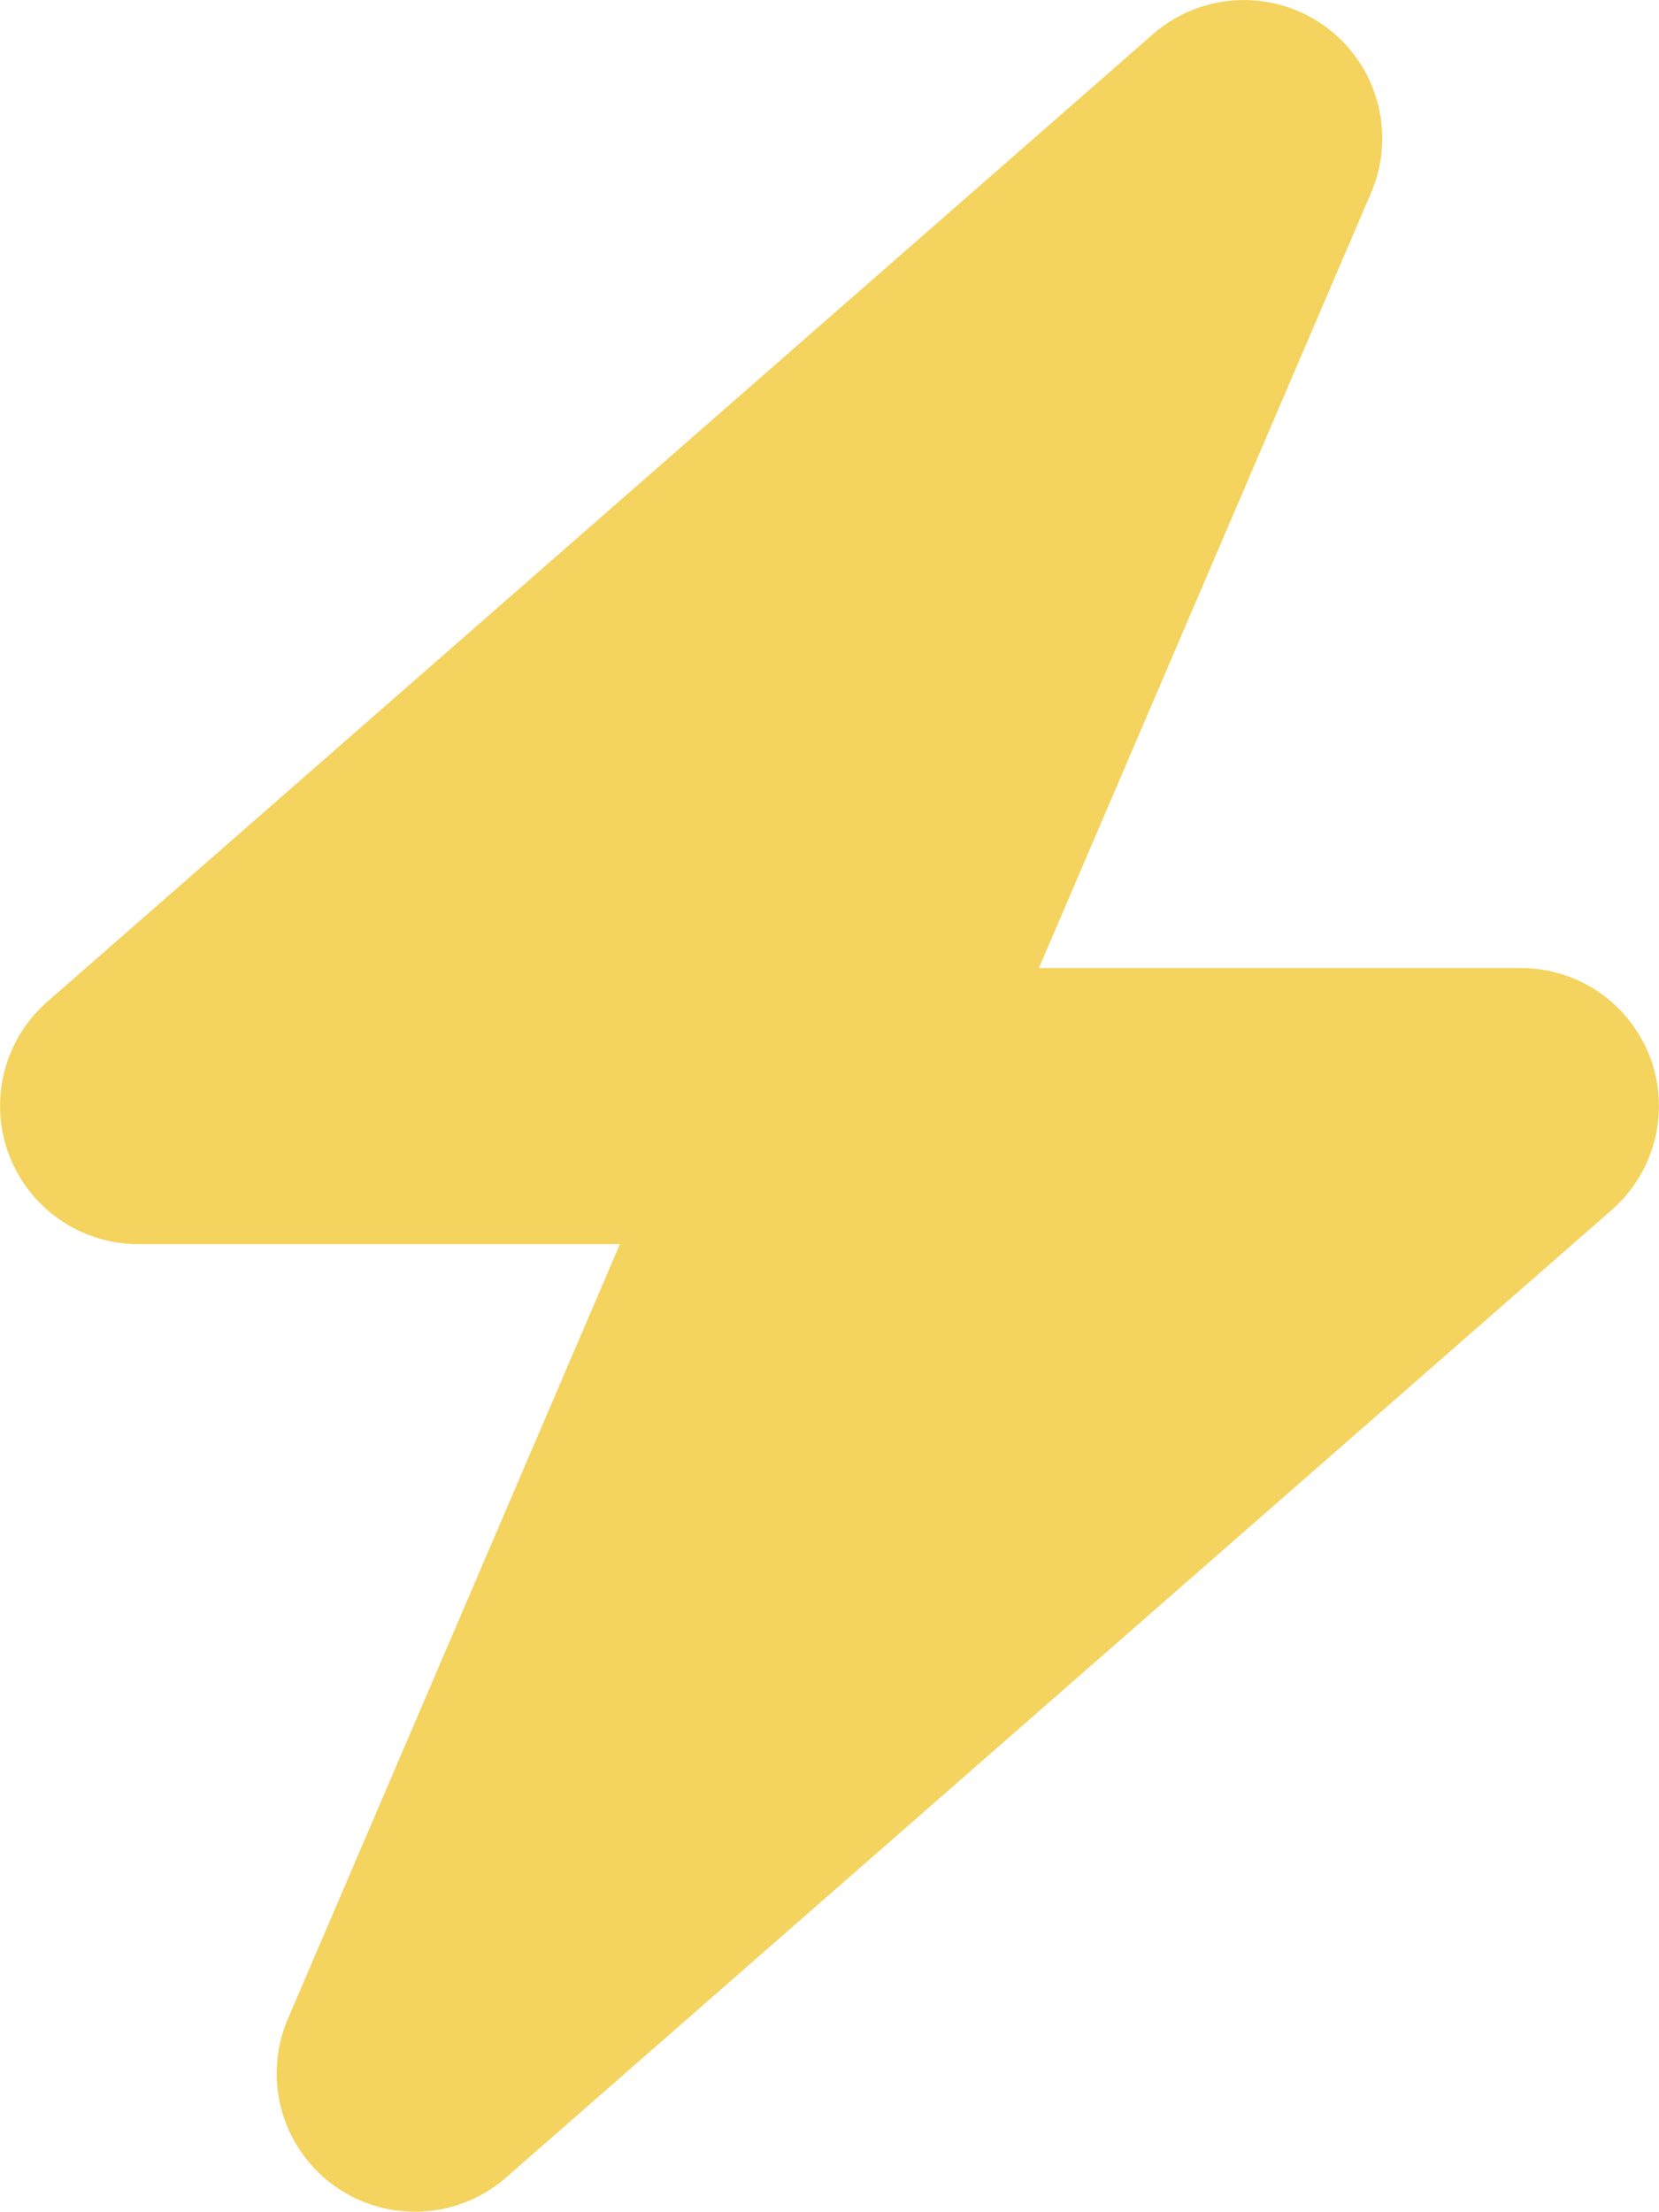
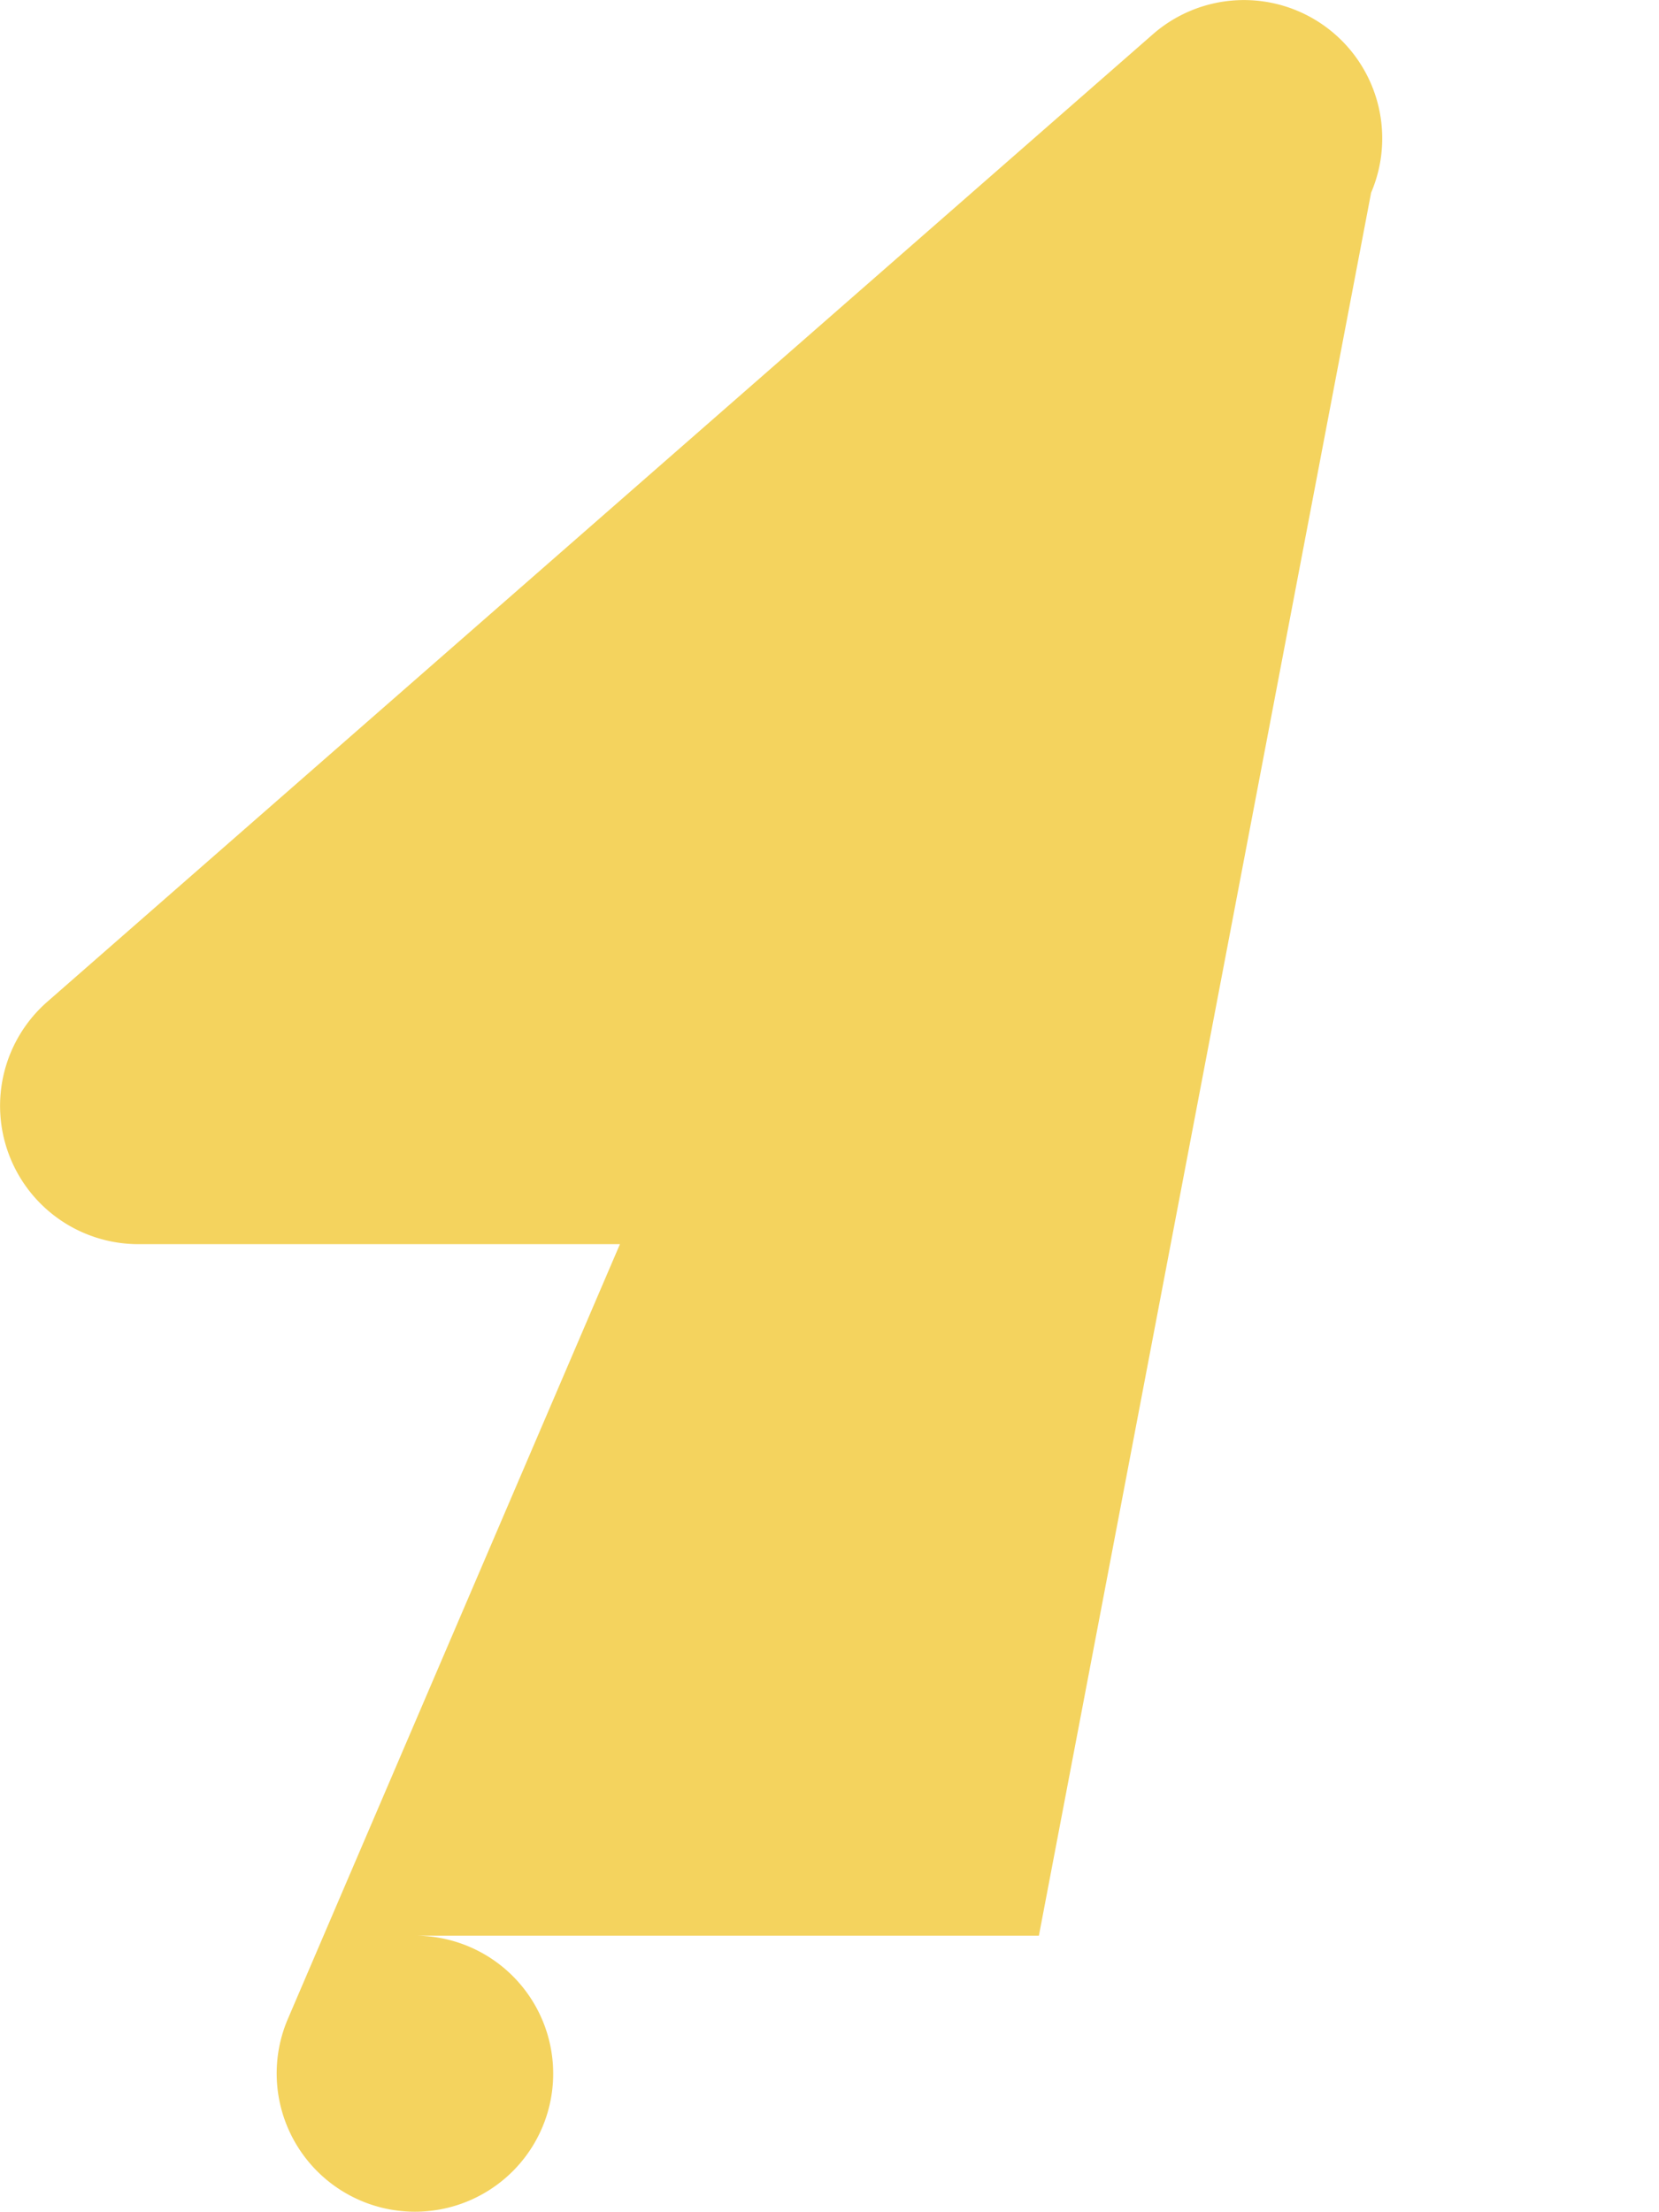
<svg xmlns="http://www.w3.org/2000/svg" width="18.786" height="25.043" viewBox="0 0 18.786 25.043">
-   <path id="bolt-solid" d="M47.485,2.173A1.566,1.566,0,0,0,45.015.378L32.494,11.334a1.566,1.566,0,0,0,1.032,2.744h5.453l-3.761,8.774a1.566,1.566,0,0,0,2.47,1.795L50.209,13.691a1.562,1.562,0,0,0-1.032-2.739H43.723Z" transform="translate(-31.959 0.009)" fill="#f4d35e" />
+   <path id="bolt-solid" d="M47.485,2.173A1.566,1.566,0,0,0,45.015.378L32.494,11.334a1.566,1.566,0,0,0,1.032,2.744h5.453l-3.761,8.774a1.566,1.566,0,0,0,2.47,1.795a1.562,1.562,0,0,0-1.032-2.739H43.723Z" transform="translate(-31.959 0.009)" fill="#f4d35e" />
</svg>